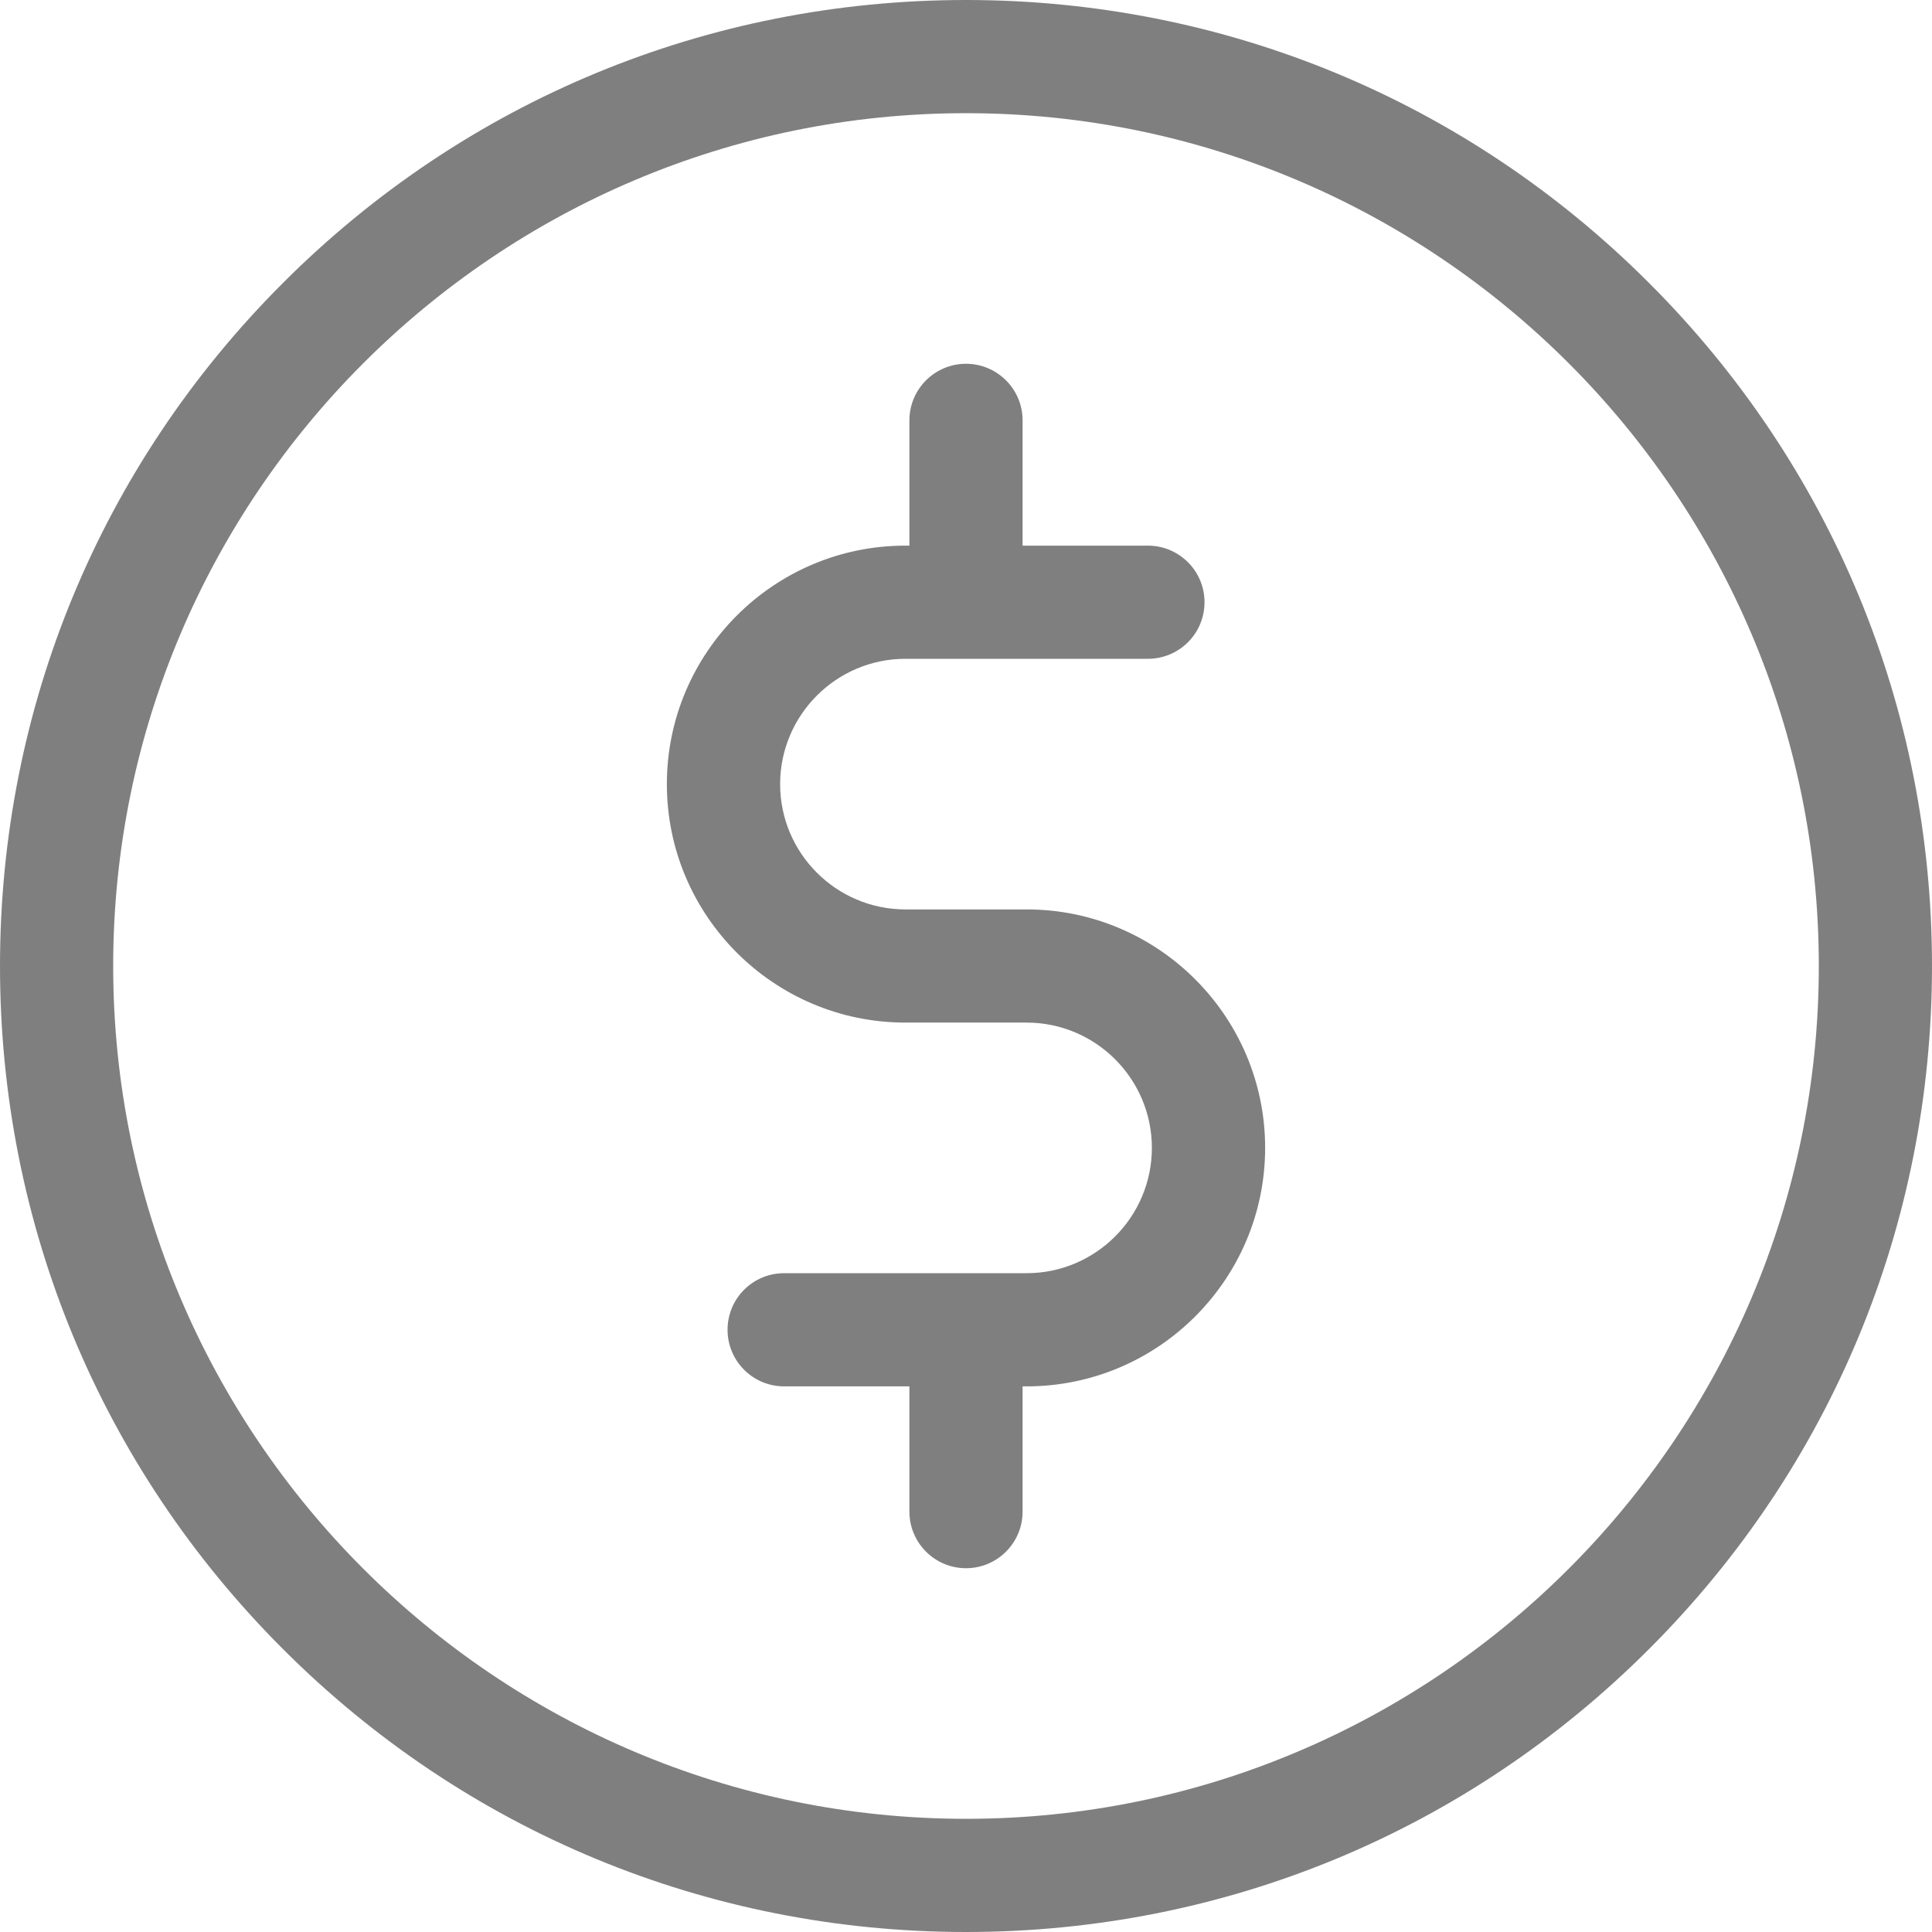
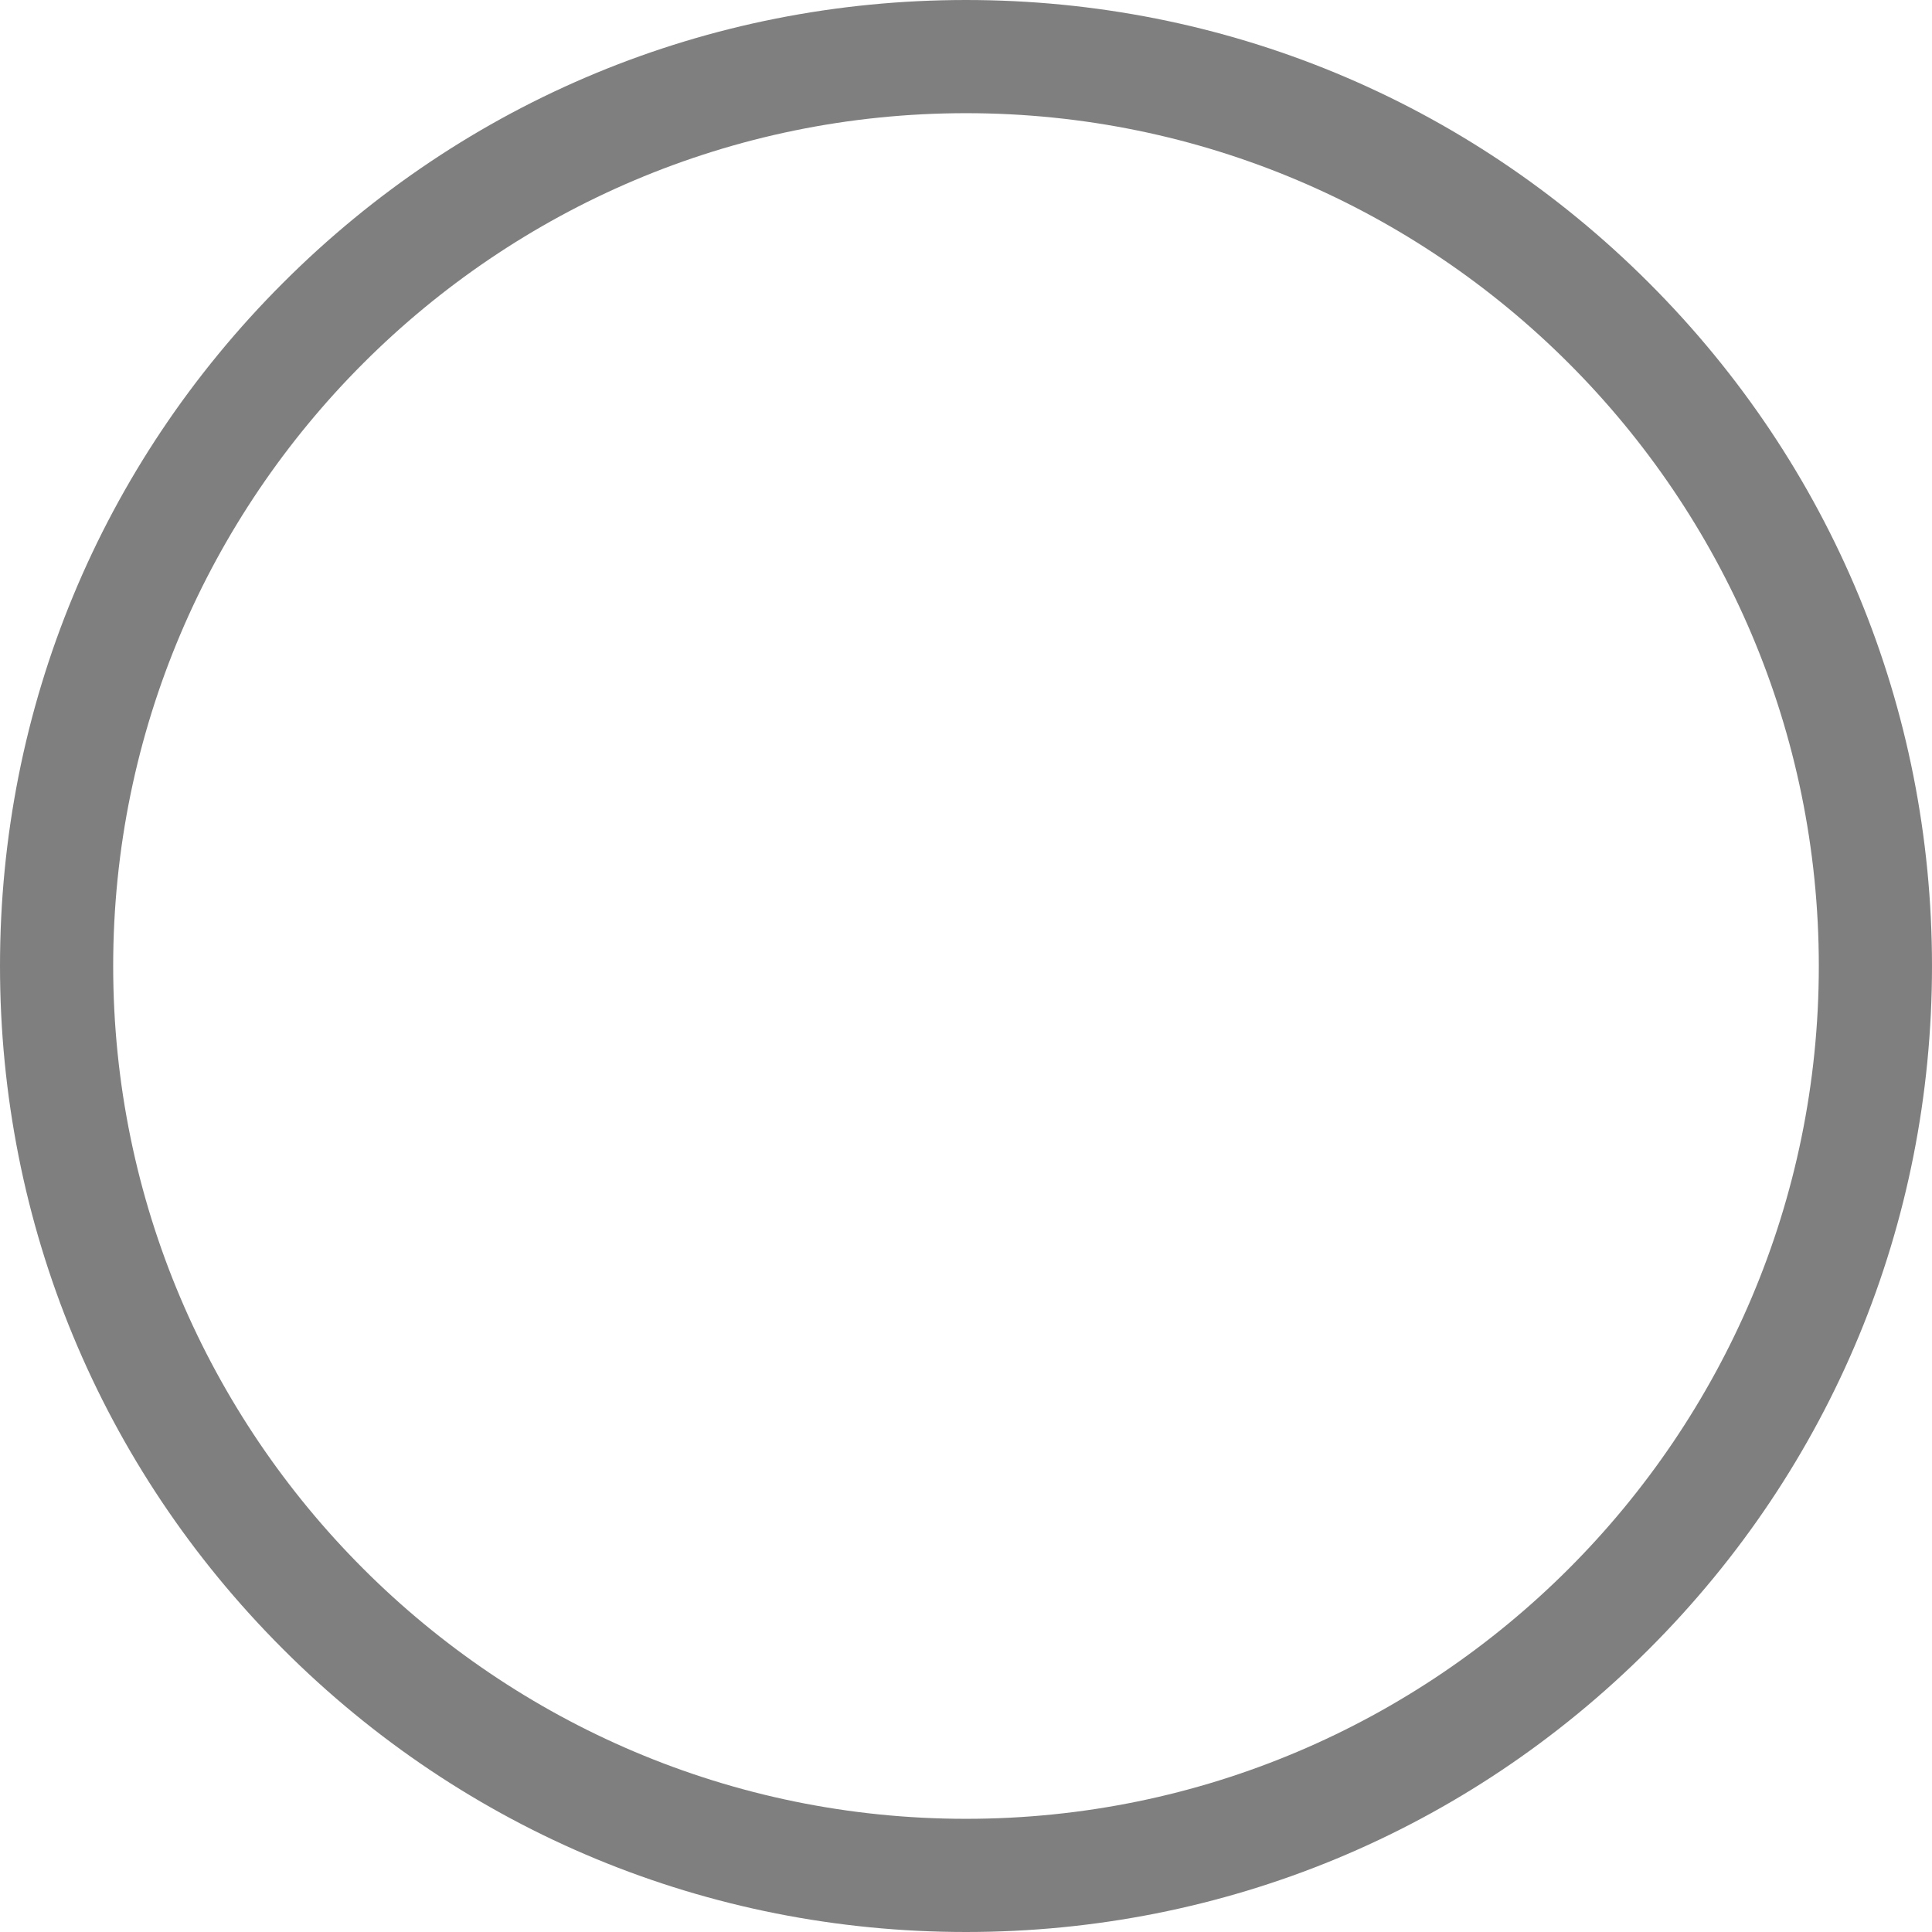
<svg xmlns="http://www.w3.org/2000/svg" width="24" height="24" viewBox="0 0 24 24" fill="none">
  <path d="M20.485 3.515C18.219 1.248 15.205 0 12 0C8.795 0 5.781 1.248 3.515 3.515C1.248 5.781 0 8.795 0 12C0 15.205 1.248 18.219 3.515 20.485C5.781 22.752 8.795 24 12 24C15.205 24 18.219 22.752 20.485 20.485C22.752 18.219 24 15.205 24 12C24 8.795 22.752 5.781 20.485 3.515ZM12 22.594C6.159 22.594 1.406 17.841 1.406 12C1.406 6.159 6.159 1.406 12 1.406C17.841 1.406 22.594 6.159 22.594 12C22.594 17.841 17.841 22.594 12 22.594Z" fill="black" fill-opacity="0.5" />
-   <path d="M12.753 11.297H11.247C10.389 11.297 9.691 10.599 9.691 9.741C9.691 8.883 10.389 8.184 11.247 8.184H14.259C14.648 8.184 14.963 7.87 14.963 7.481C14.963 7.093 14.648 6.778 14.259 6.778H12.703V5.222C12.703 4.834 12.388 4.519 12 4.519C11.612 4.519 11.297 4.834 11.297 5.222V6.778H11.247C9.613 6.778 8.284 8.107 8.284 9.741C8.284 11.374 9.613 12.703 11.247 12.703H12.753C13.611 12.703 14.309 13.401 14.309 14.259C14.309 15.117 13.611 15.816 12.753 15.816H9.741C9.352 15.816 9.038 16.13 9.038 16.519C9.038 16.907 9.352 17.222 9.741 17.222H11.297V18.778C11.297 19.166 11.612 19.481 12 19.481C12.388 19.481 12.703 19.166 12.703 18.778V17.222H12.753C14.387 17.222 15.716 15.893 15.716 14.259C15.716 12.626 14.387 11.297 12.753 11.297Z" fill="black" fill-opacity="0.5" />
</svg>